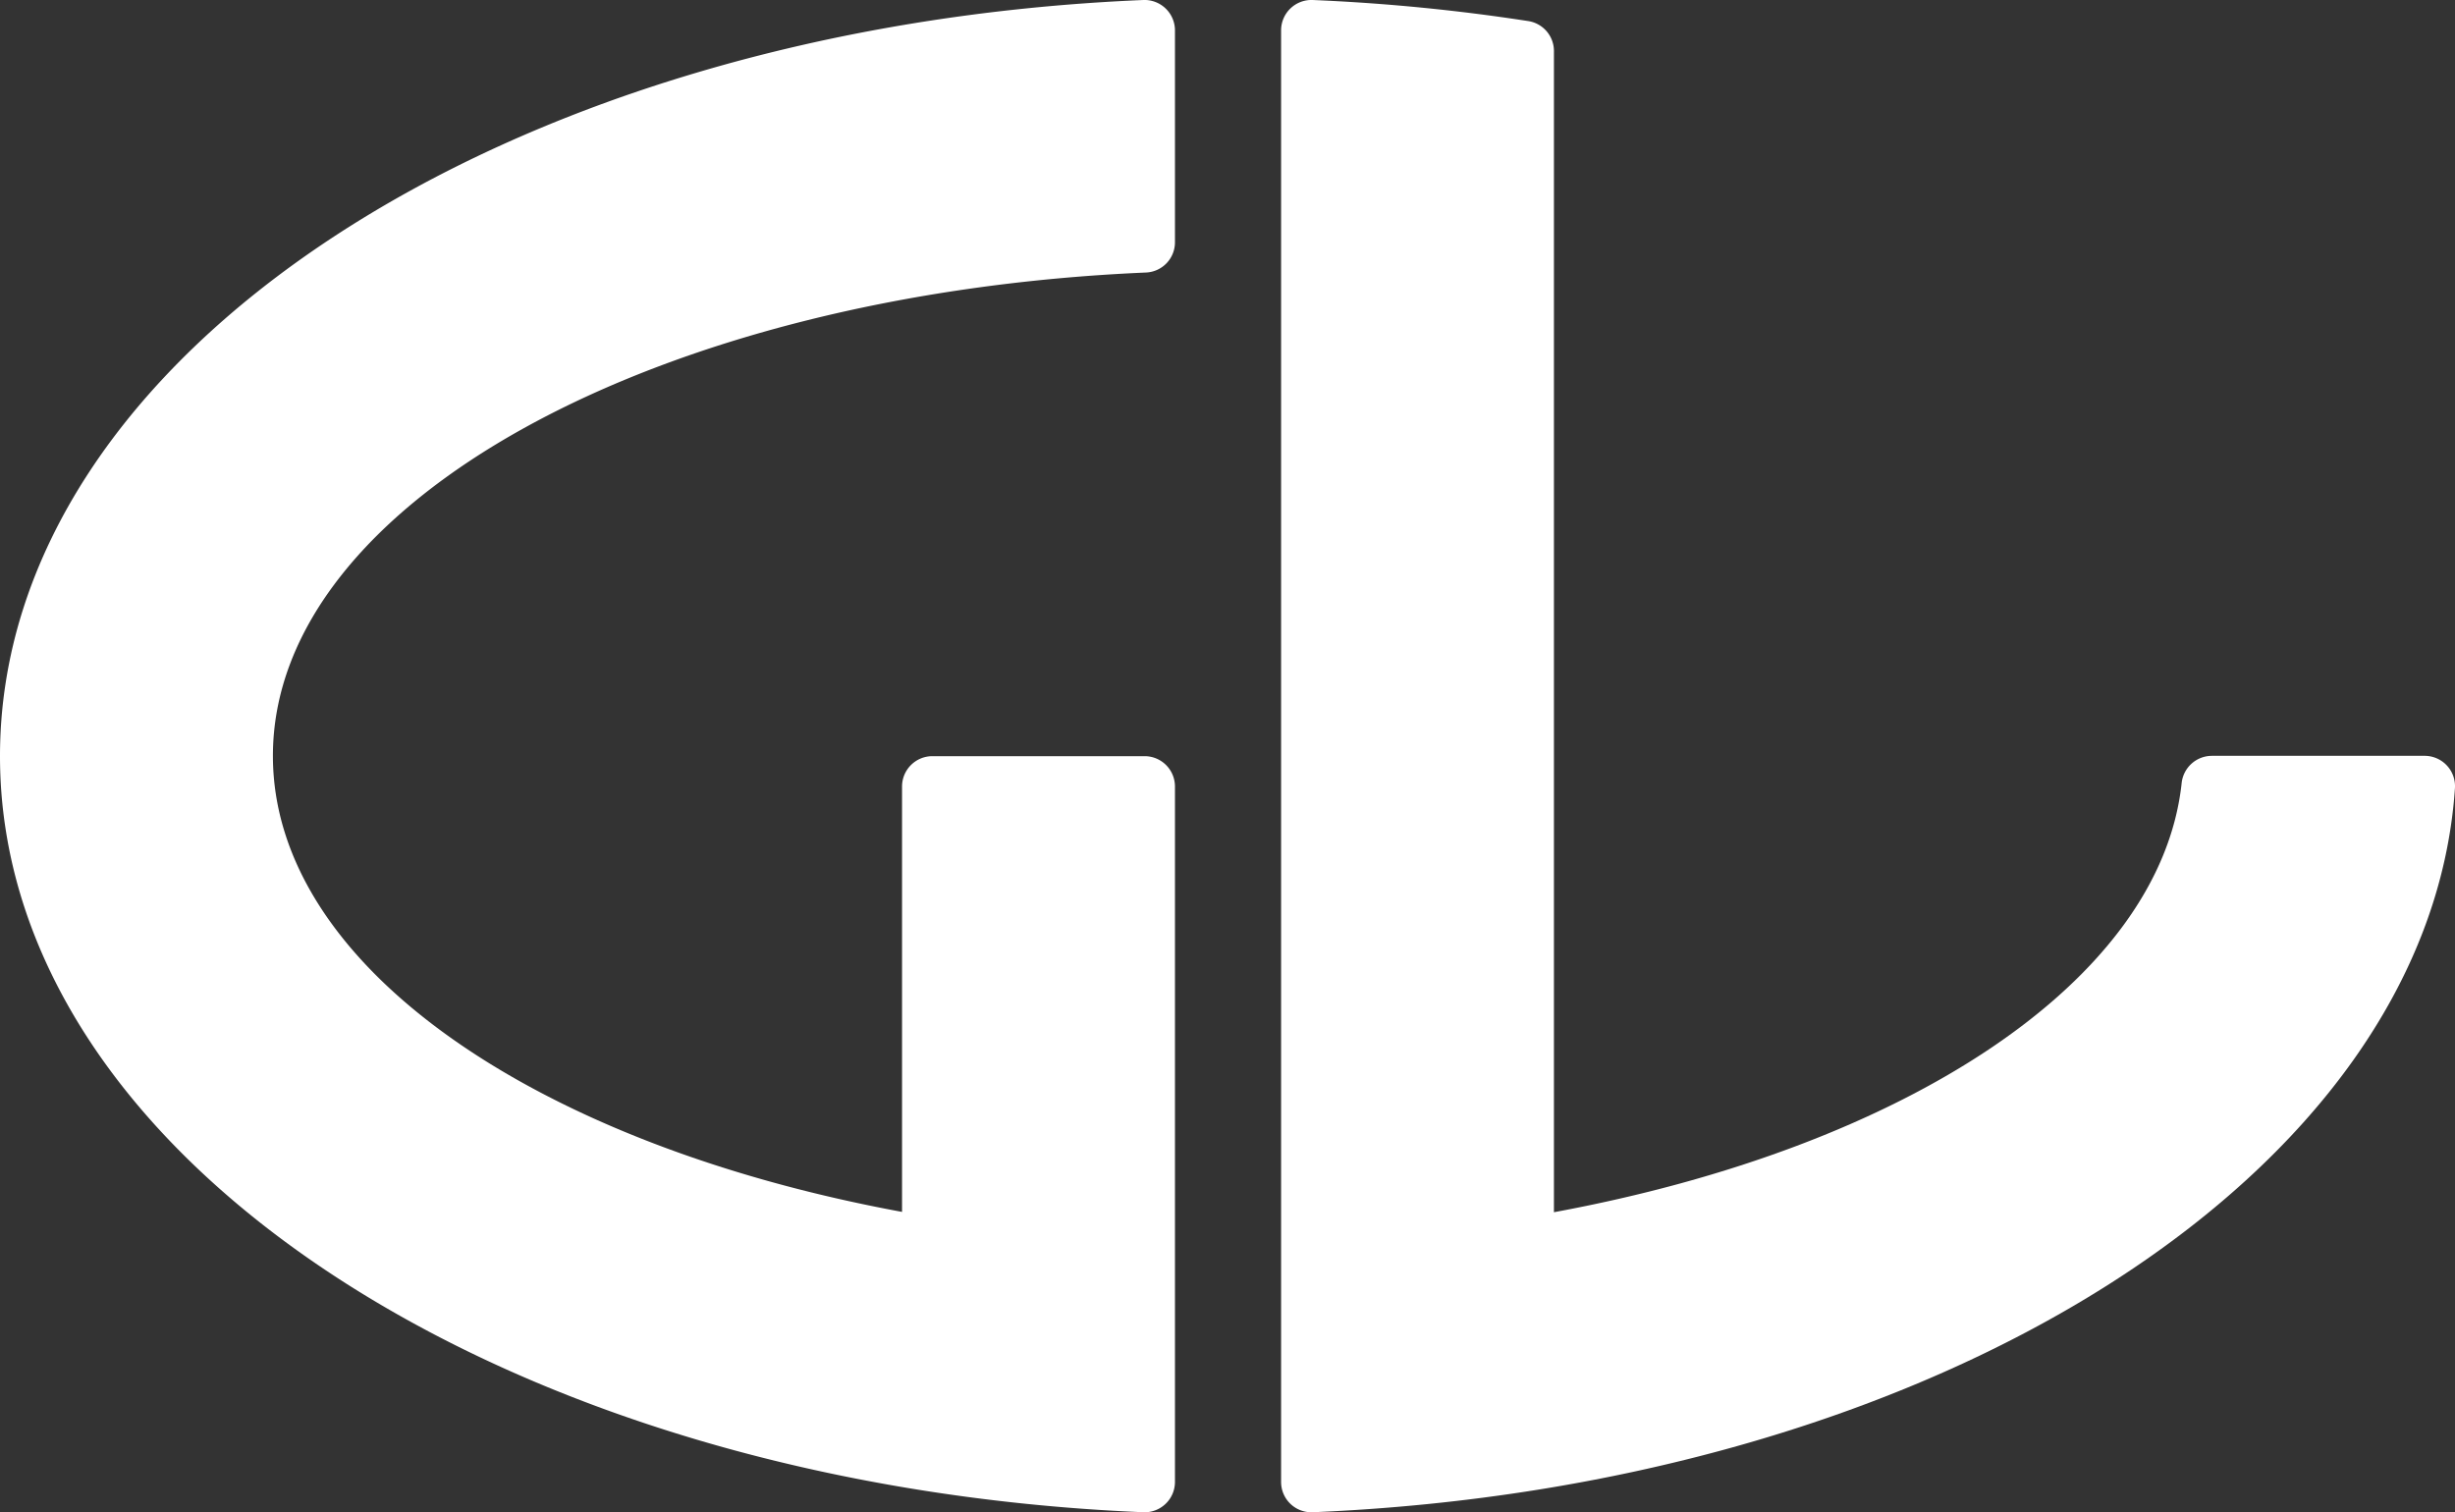
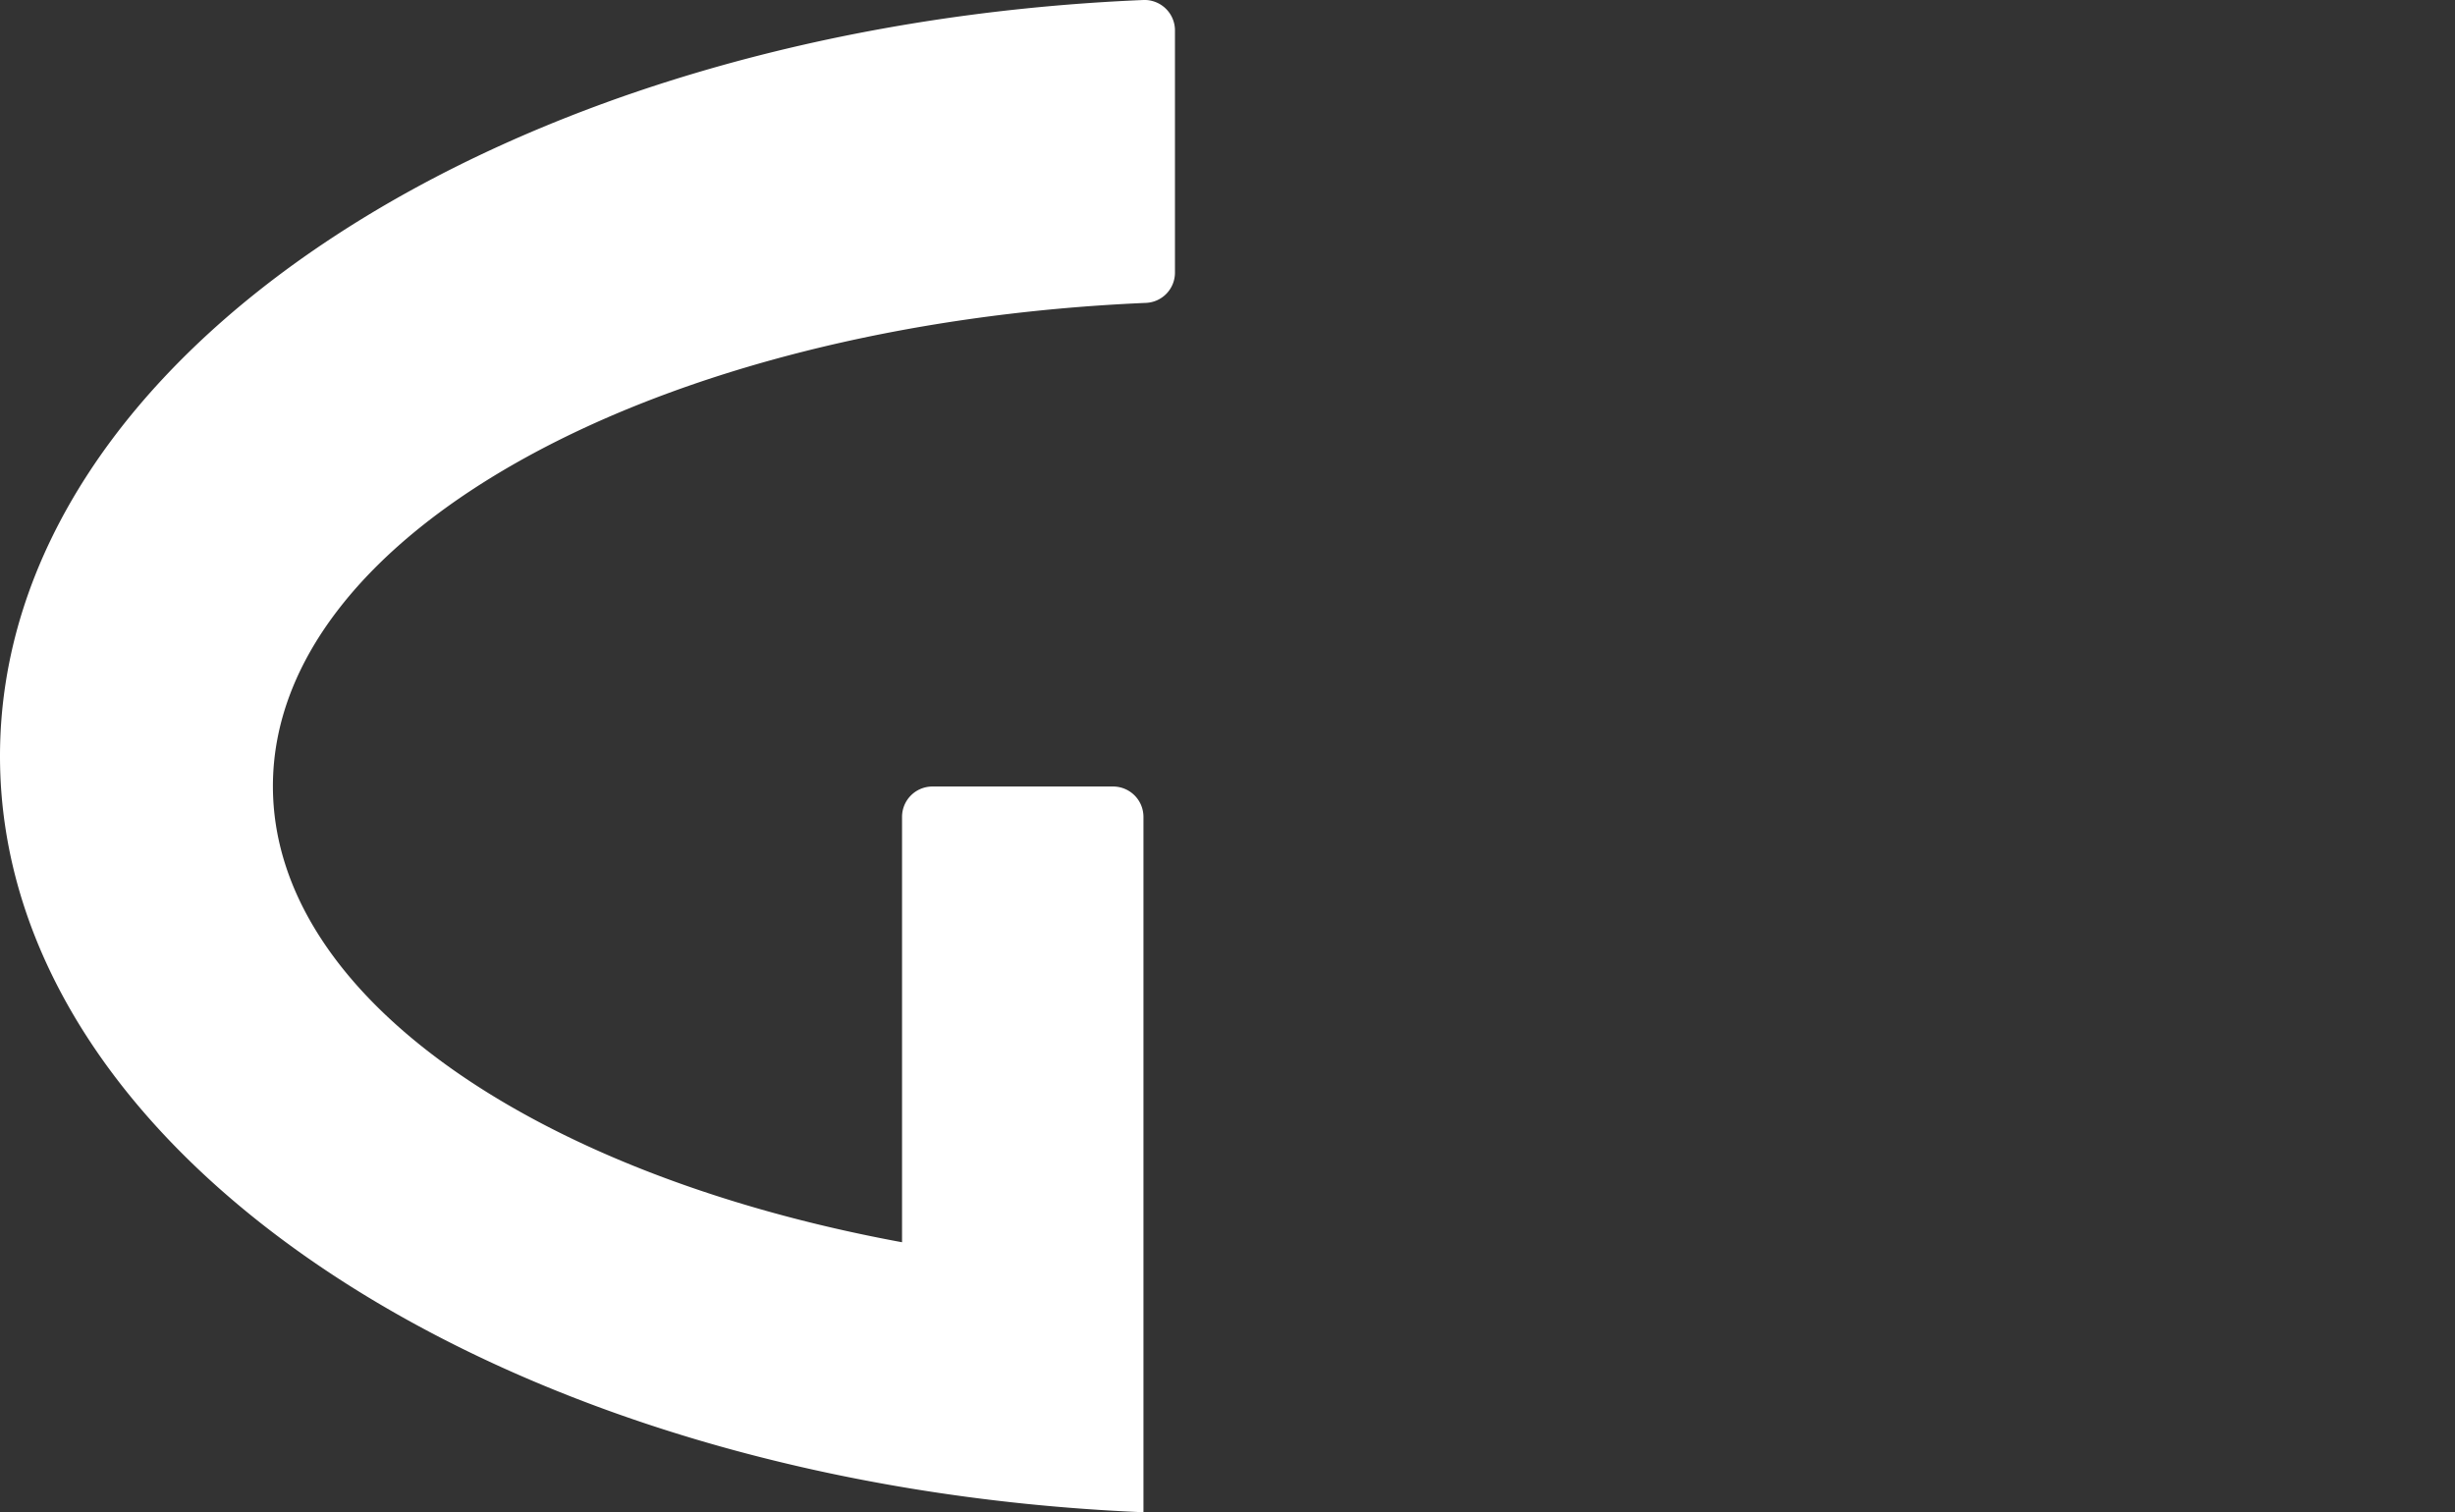
<svg xmlns="http://www.w3.org/2000/svg" id="Layer_1" data-name="Layer 1" viewBox="0 0 300 184.84">
  <rect x="0" y="0" width="300" height="184.84" fill="#333333" stroke="none" />
  <defs>
    <style>.cls-1{fill:#fff;}</style>
  </defs>
-   <path class="cls-1" d="M0,92.42c0,49,61.67,89.14,139.73,92.41a3.71,3.71,0,0,0,3.85-3.71v-85a3.71,3.71,0,0,0-3.71-3.7H113.94a3.71,3.71,0,0,0-3.71,3.7v52c-44.85-8.27-76.88-30.11-76.88-55.74,0-31,46.91-56.48,106.66-59.07a3.7,3.7,0,0,0,3.57-3.69V3.71A3.72,3.72,0,0,0,139.73,0C61.67,3.28,0,43.4,0,92.42Z" />
-   <path class="cls-1" d="M266.59,95.78c-2.66,24.17-33.82,44.47-76.7,52.38V6.25a3.7,3.7,0,0,0-3.11-3.67A238,238,0,0,0,160.39,0a3.71,3.71,0,0,0-3.84,3.71V181.12a3.7,3.7,0,0,0,3.84,3.71c76-3.18,136.38-41.25,139.6-88.45a3.71,3.71,0,0,0-3.71-4h-26A3.72,3.72,0,0,0,266.59,95.78Z" />
+   <path class="cls-1" d="M0,92.42c0,49,61.67,89.14,139.73,92.41v-85a3.71,3.71,0,0,0-3.71-3.7H113.94a3.71,3.71,0,0,0-3.71,3.7v52c-44.85-8.27-76.88-30.11-76.88-55.74,0-31,46.91-56.48,106.66-59.07a3.7,3.7,0,0,0,3.57-3.69V3.71A3.72,3.72,0,0,0,139.73,0C61.67,3.28,0,43.4,0,92.42Z" />
</svg>